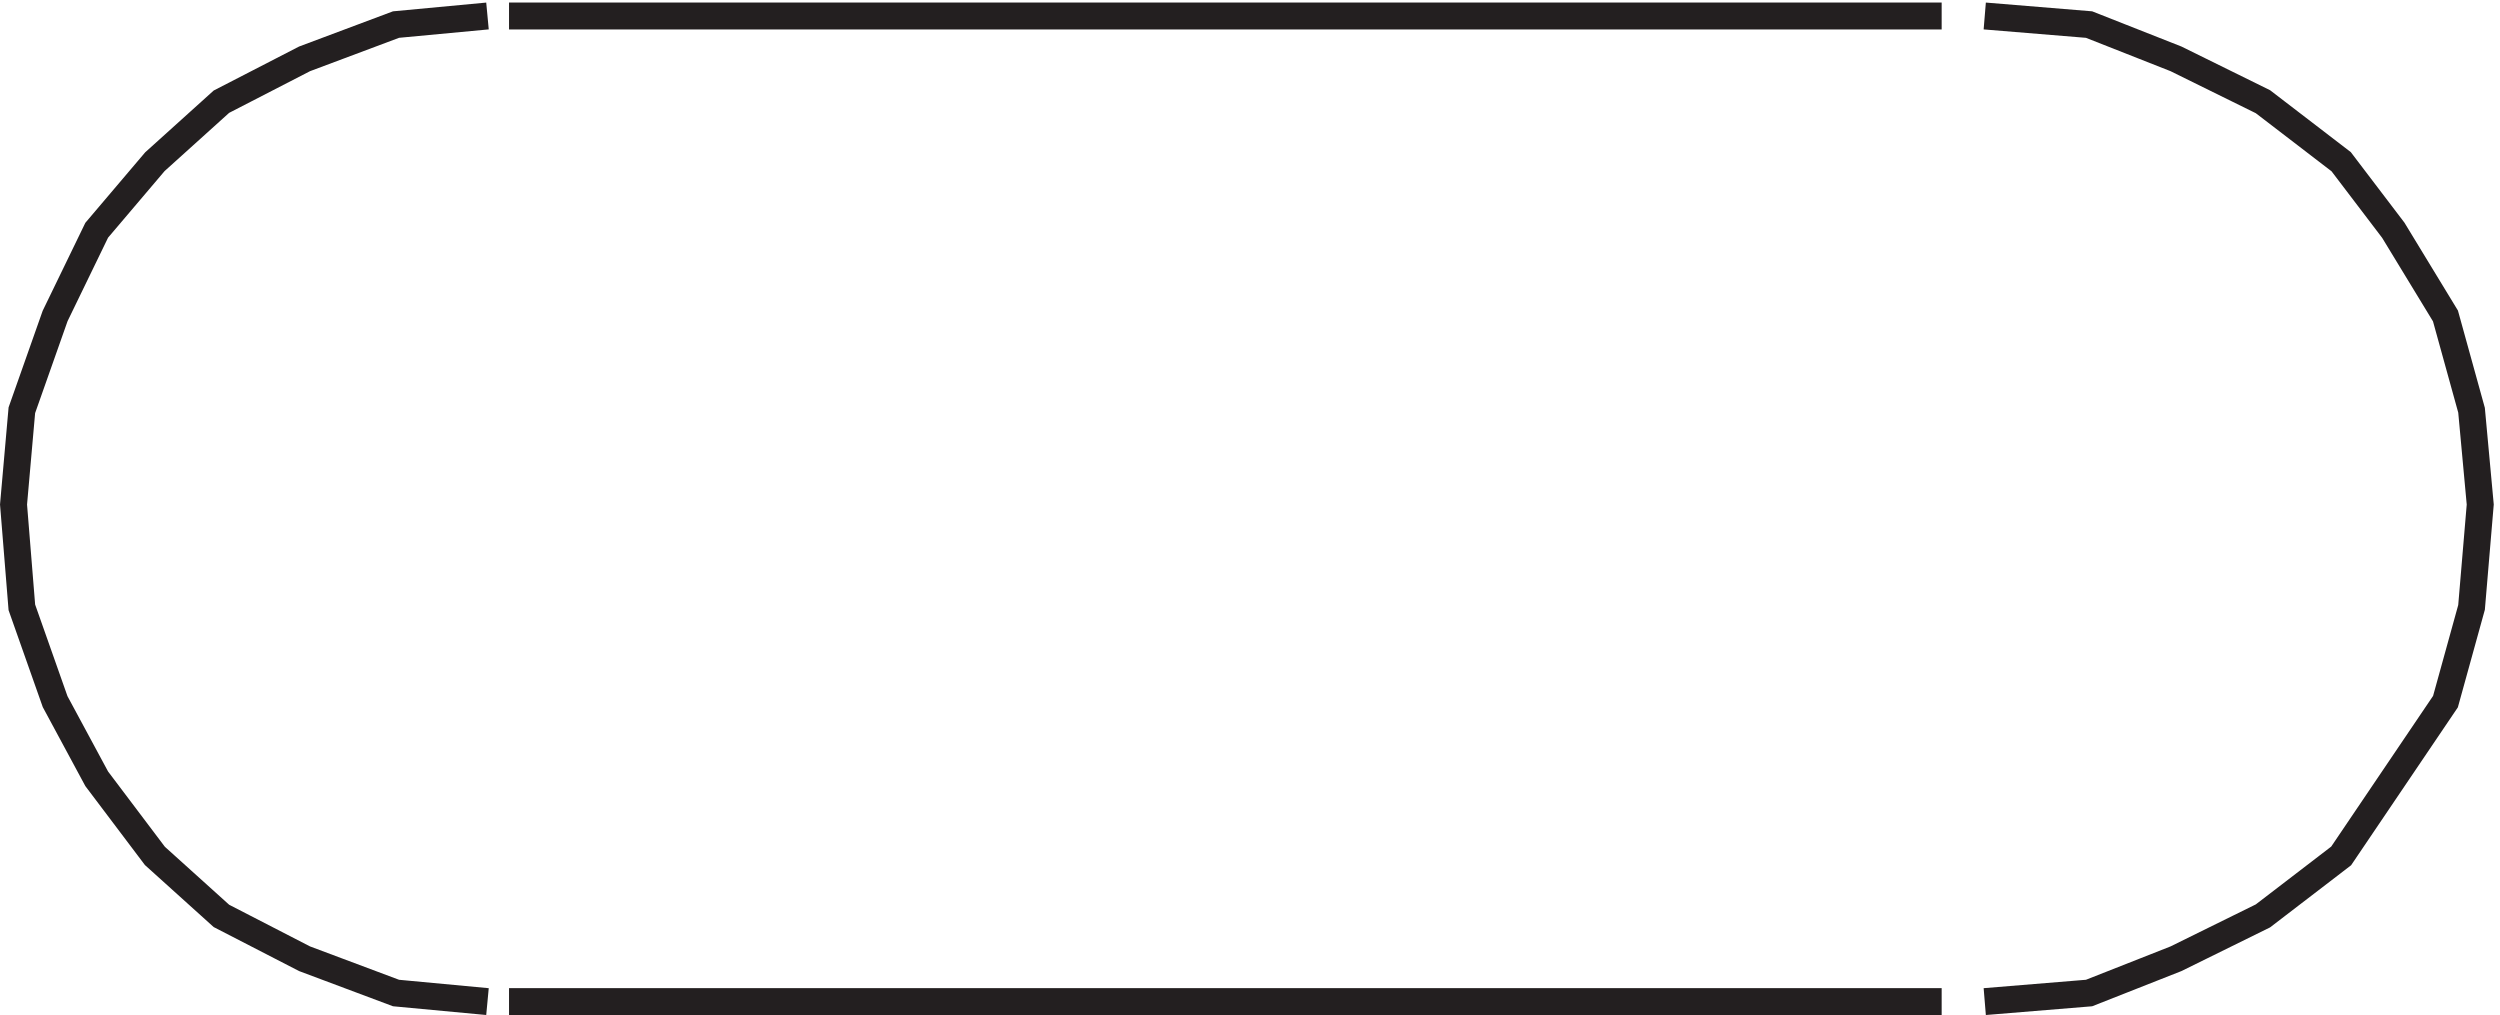
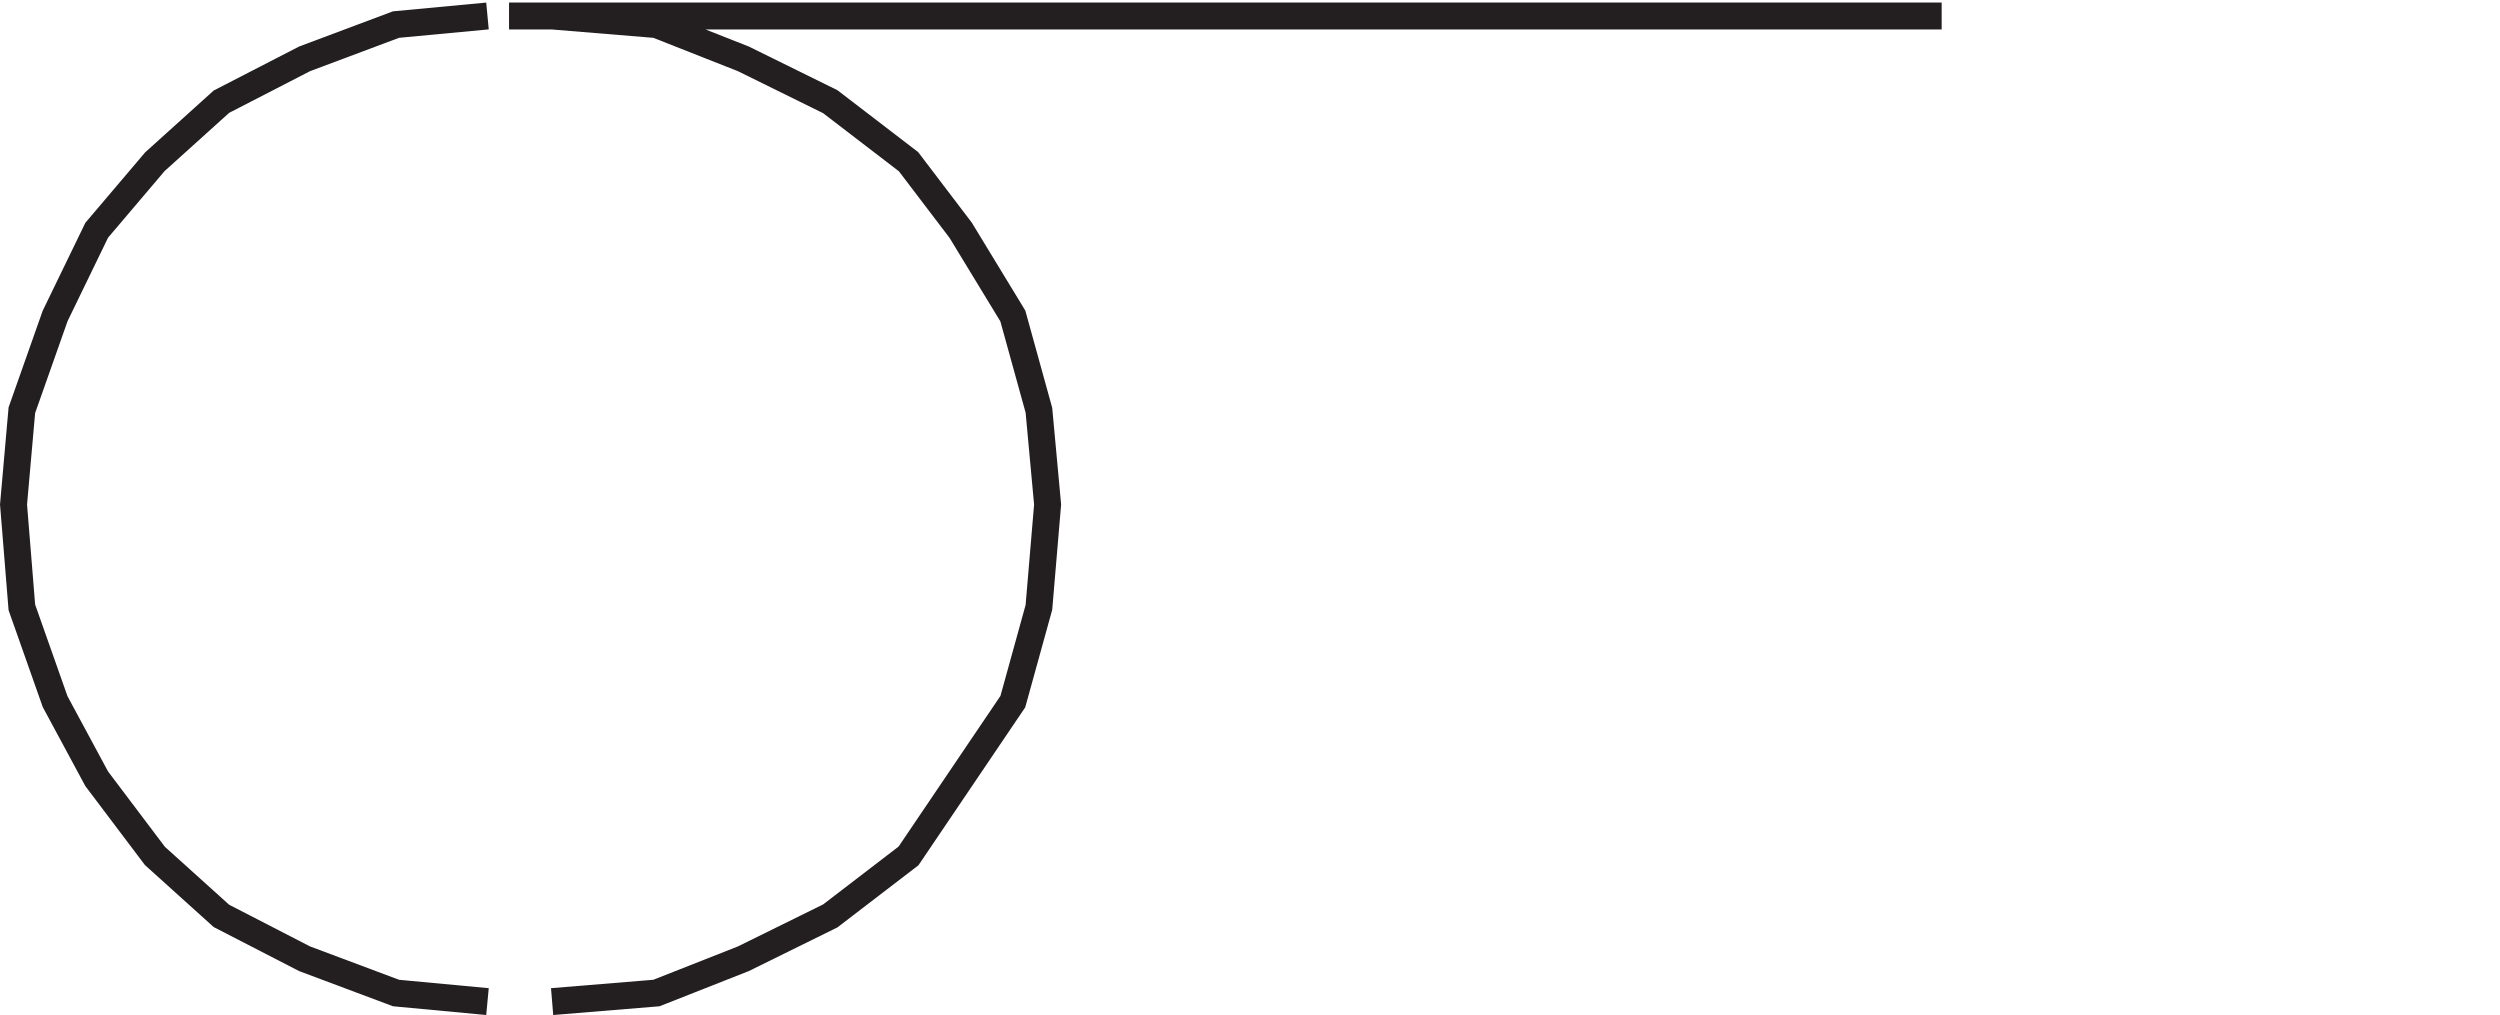
<svg xmlns="http://www.w3.org/2000/svg" xml:space="preserve" width="92.604" height="37.6">
-   <path d="m135.332 277.668-25.473-2.391-25.472-9.547-23.16-11.933-18.524-16.711-16.21-19.094-11.579-23.871-9.266-26.254-2.316-26.258 2.316-28.644 9.266-26.254 11.578-21.484 16.211-21.485 18.524-16.707 23.16-11.933 25.472-9.547 25.473-2.387m6 274.5h399m-399-274.5h399m12 0 29.055 2.387 24.211 9.547 24.211 11.933 21.789 16.707 29.05 42.969 7.262 26.254 2.422 28.644-2.422 26.258-7.262 26.254-14.527 23.871-14.523 19.094-21.789 16.711-24.211 11.933-24.211 9.547-29.055 2.391" style="fill:none;stroke:#231f20;stroke-width:7.5;stroke-linecap:butt;stroke-linejoin:miter;stroke-miterlimit:10;stroke-dasharray:none;stroke-opacity:1" transform="matrix(.133 0 0 -.133 .058 37.522)" />
+   <path d="m135.332 277.668-25.473-2.391-25.472-9.547-23.16-11.933-18.524-16.711-16.21-19.094-11.579-23.871-9.266-26.254-2.316-26.258 2.316-28.644 9.266-26.254 11.578-21.484 16.211-21.485 18.524-16.707 23.16-11.933 25.472-9.547 25.473-2.387m6 274.5h399m-399-274.5m12 0 29.055 2.387 24.211 9.547 24.211 11.933 21.789 16.707 29.05 42.969 7.262 26.254 2.422 28.644-2.422 26.258-7.262 26.254-14.527 23.871-14.523 19.094-21.789 16.711-24.211 11.933-24.211 9.547-29.055 2.391" style="fill:none;stroke:#231f20;stroke-width:7.5;stroke-linecap:butt;stroke-linejoin:miter;stroke-miterlimit:10;stroke-dasharray:none;stroke-opacity:1" transform="matrix(.133 0 0 -.133 .058 37.522)" />
</svg>